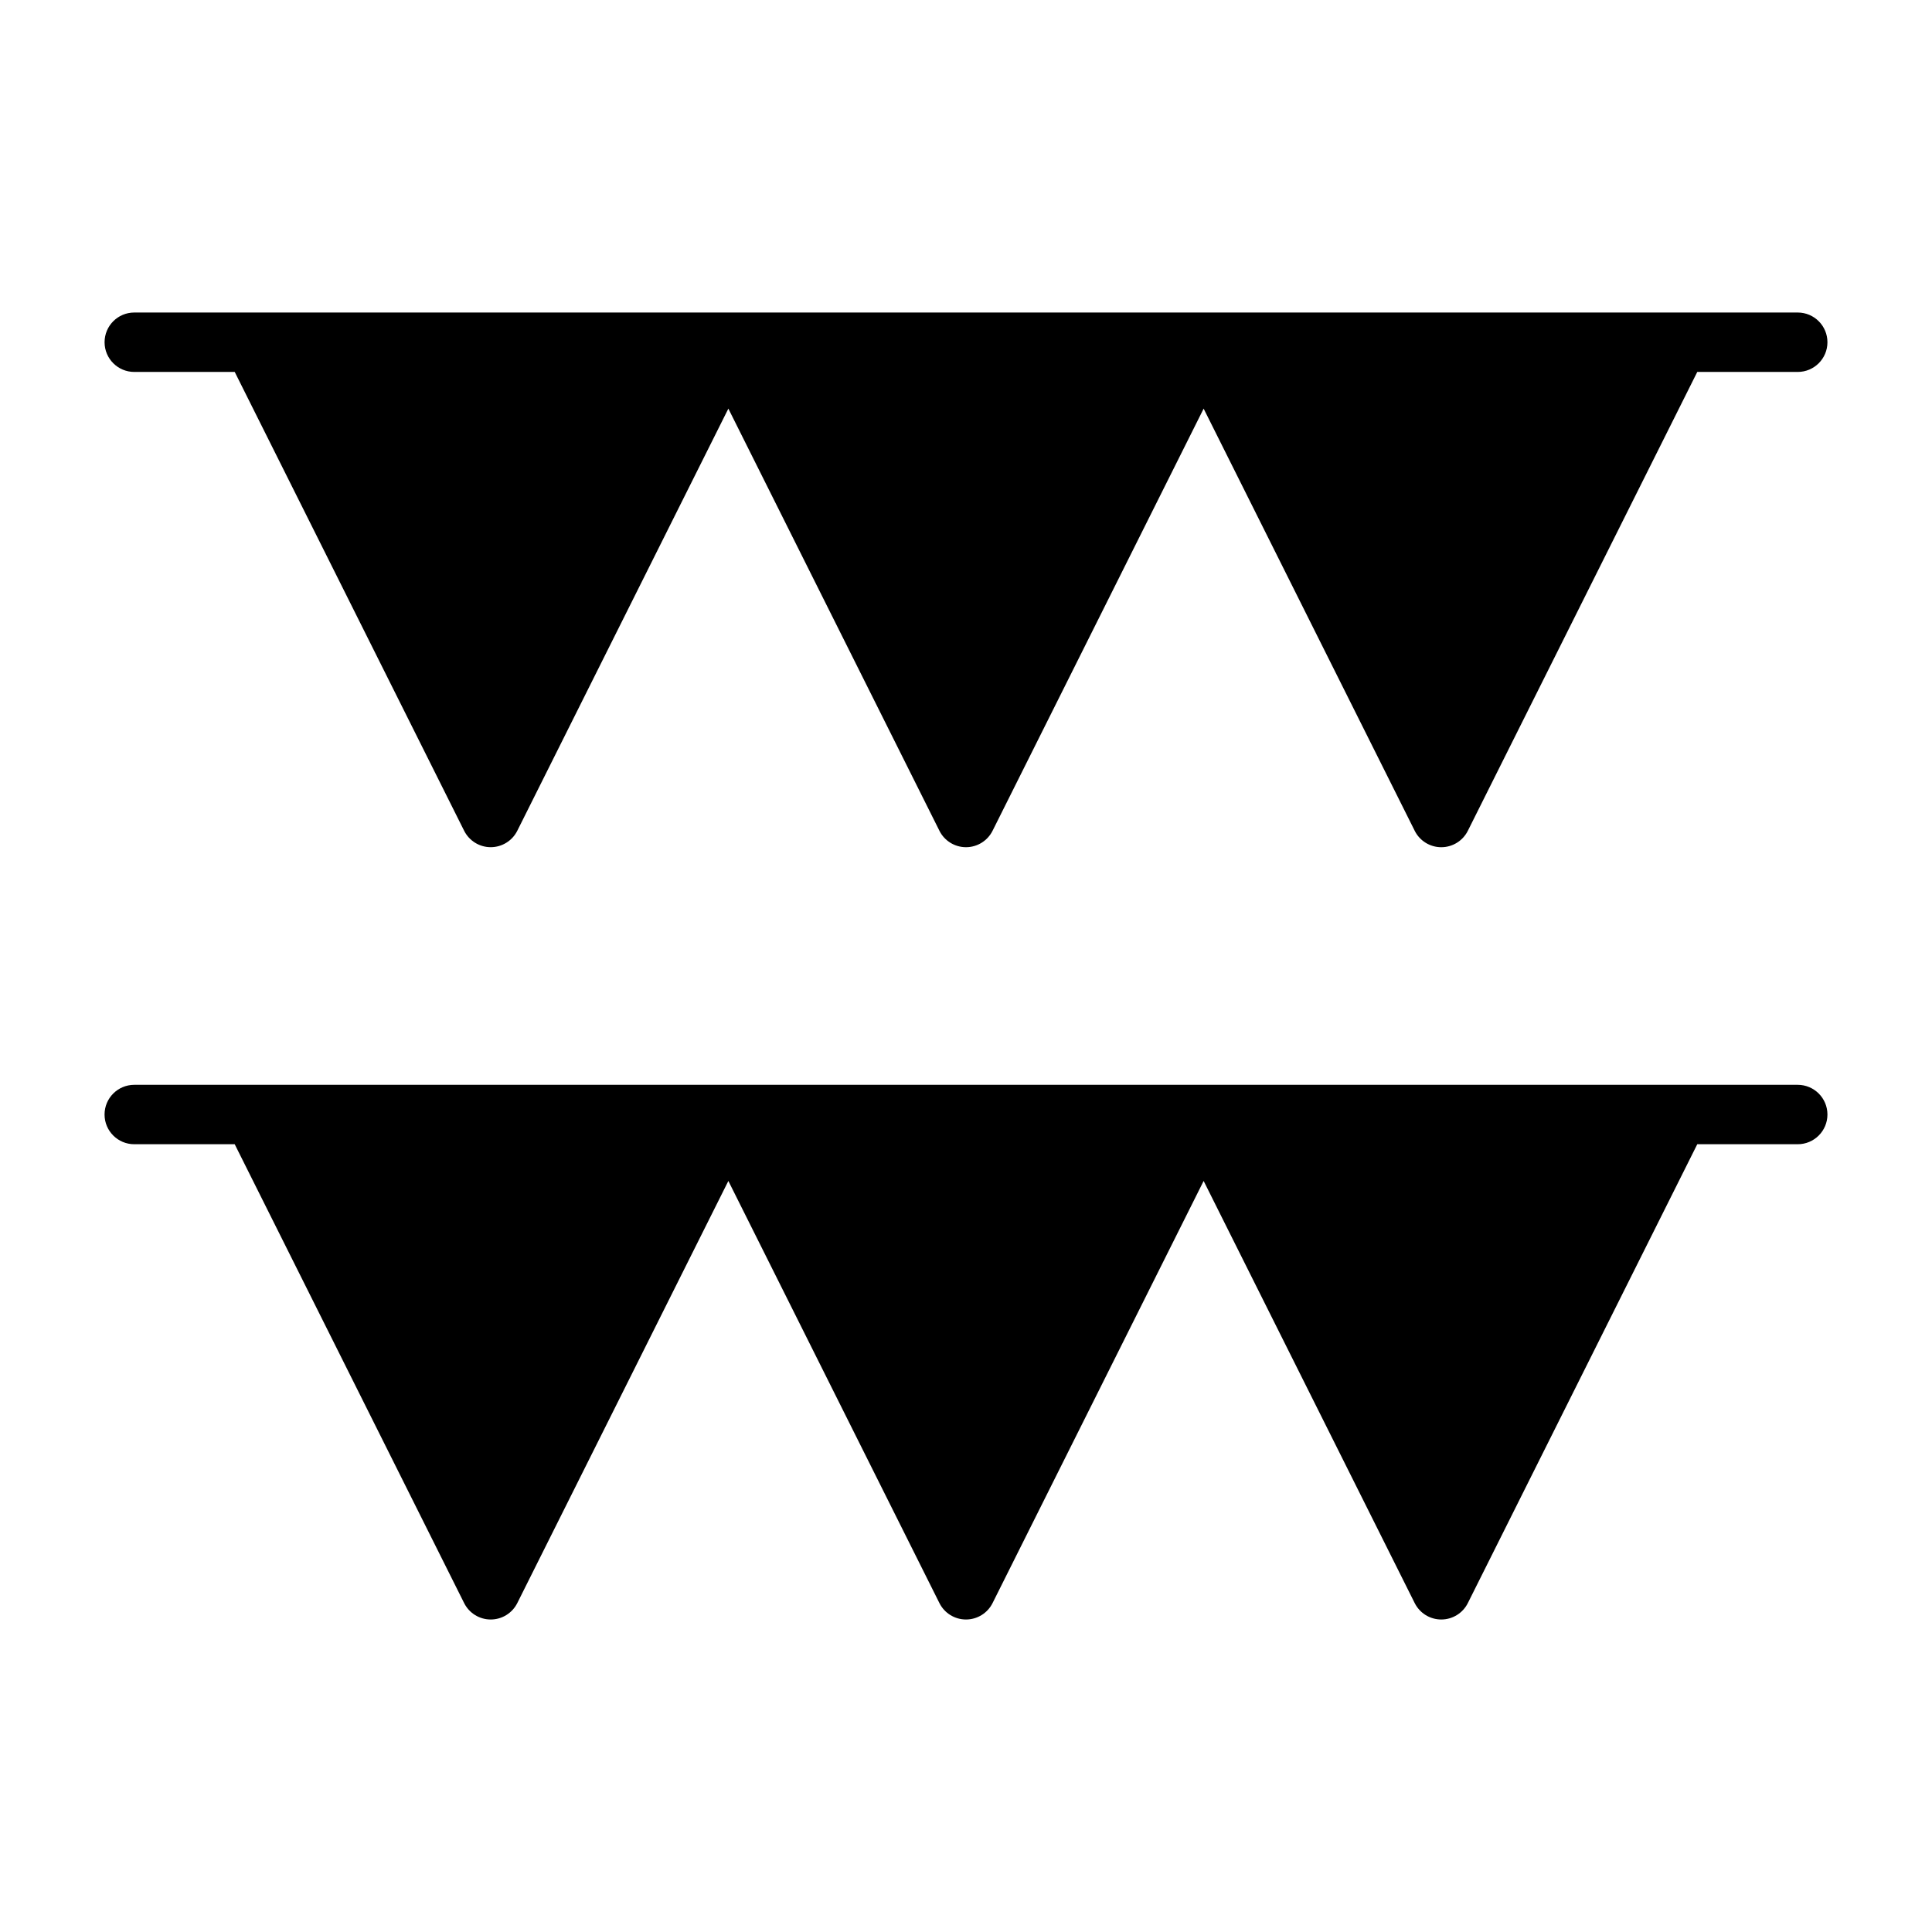
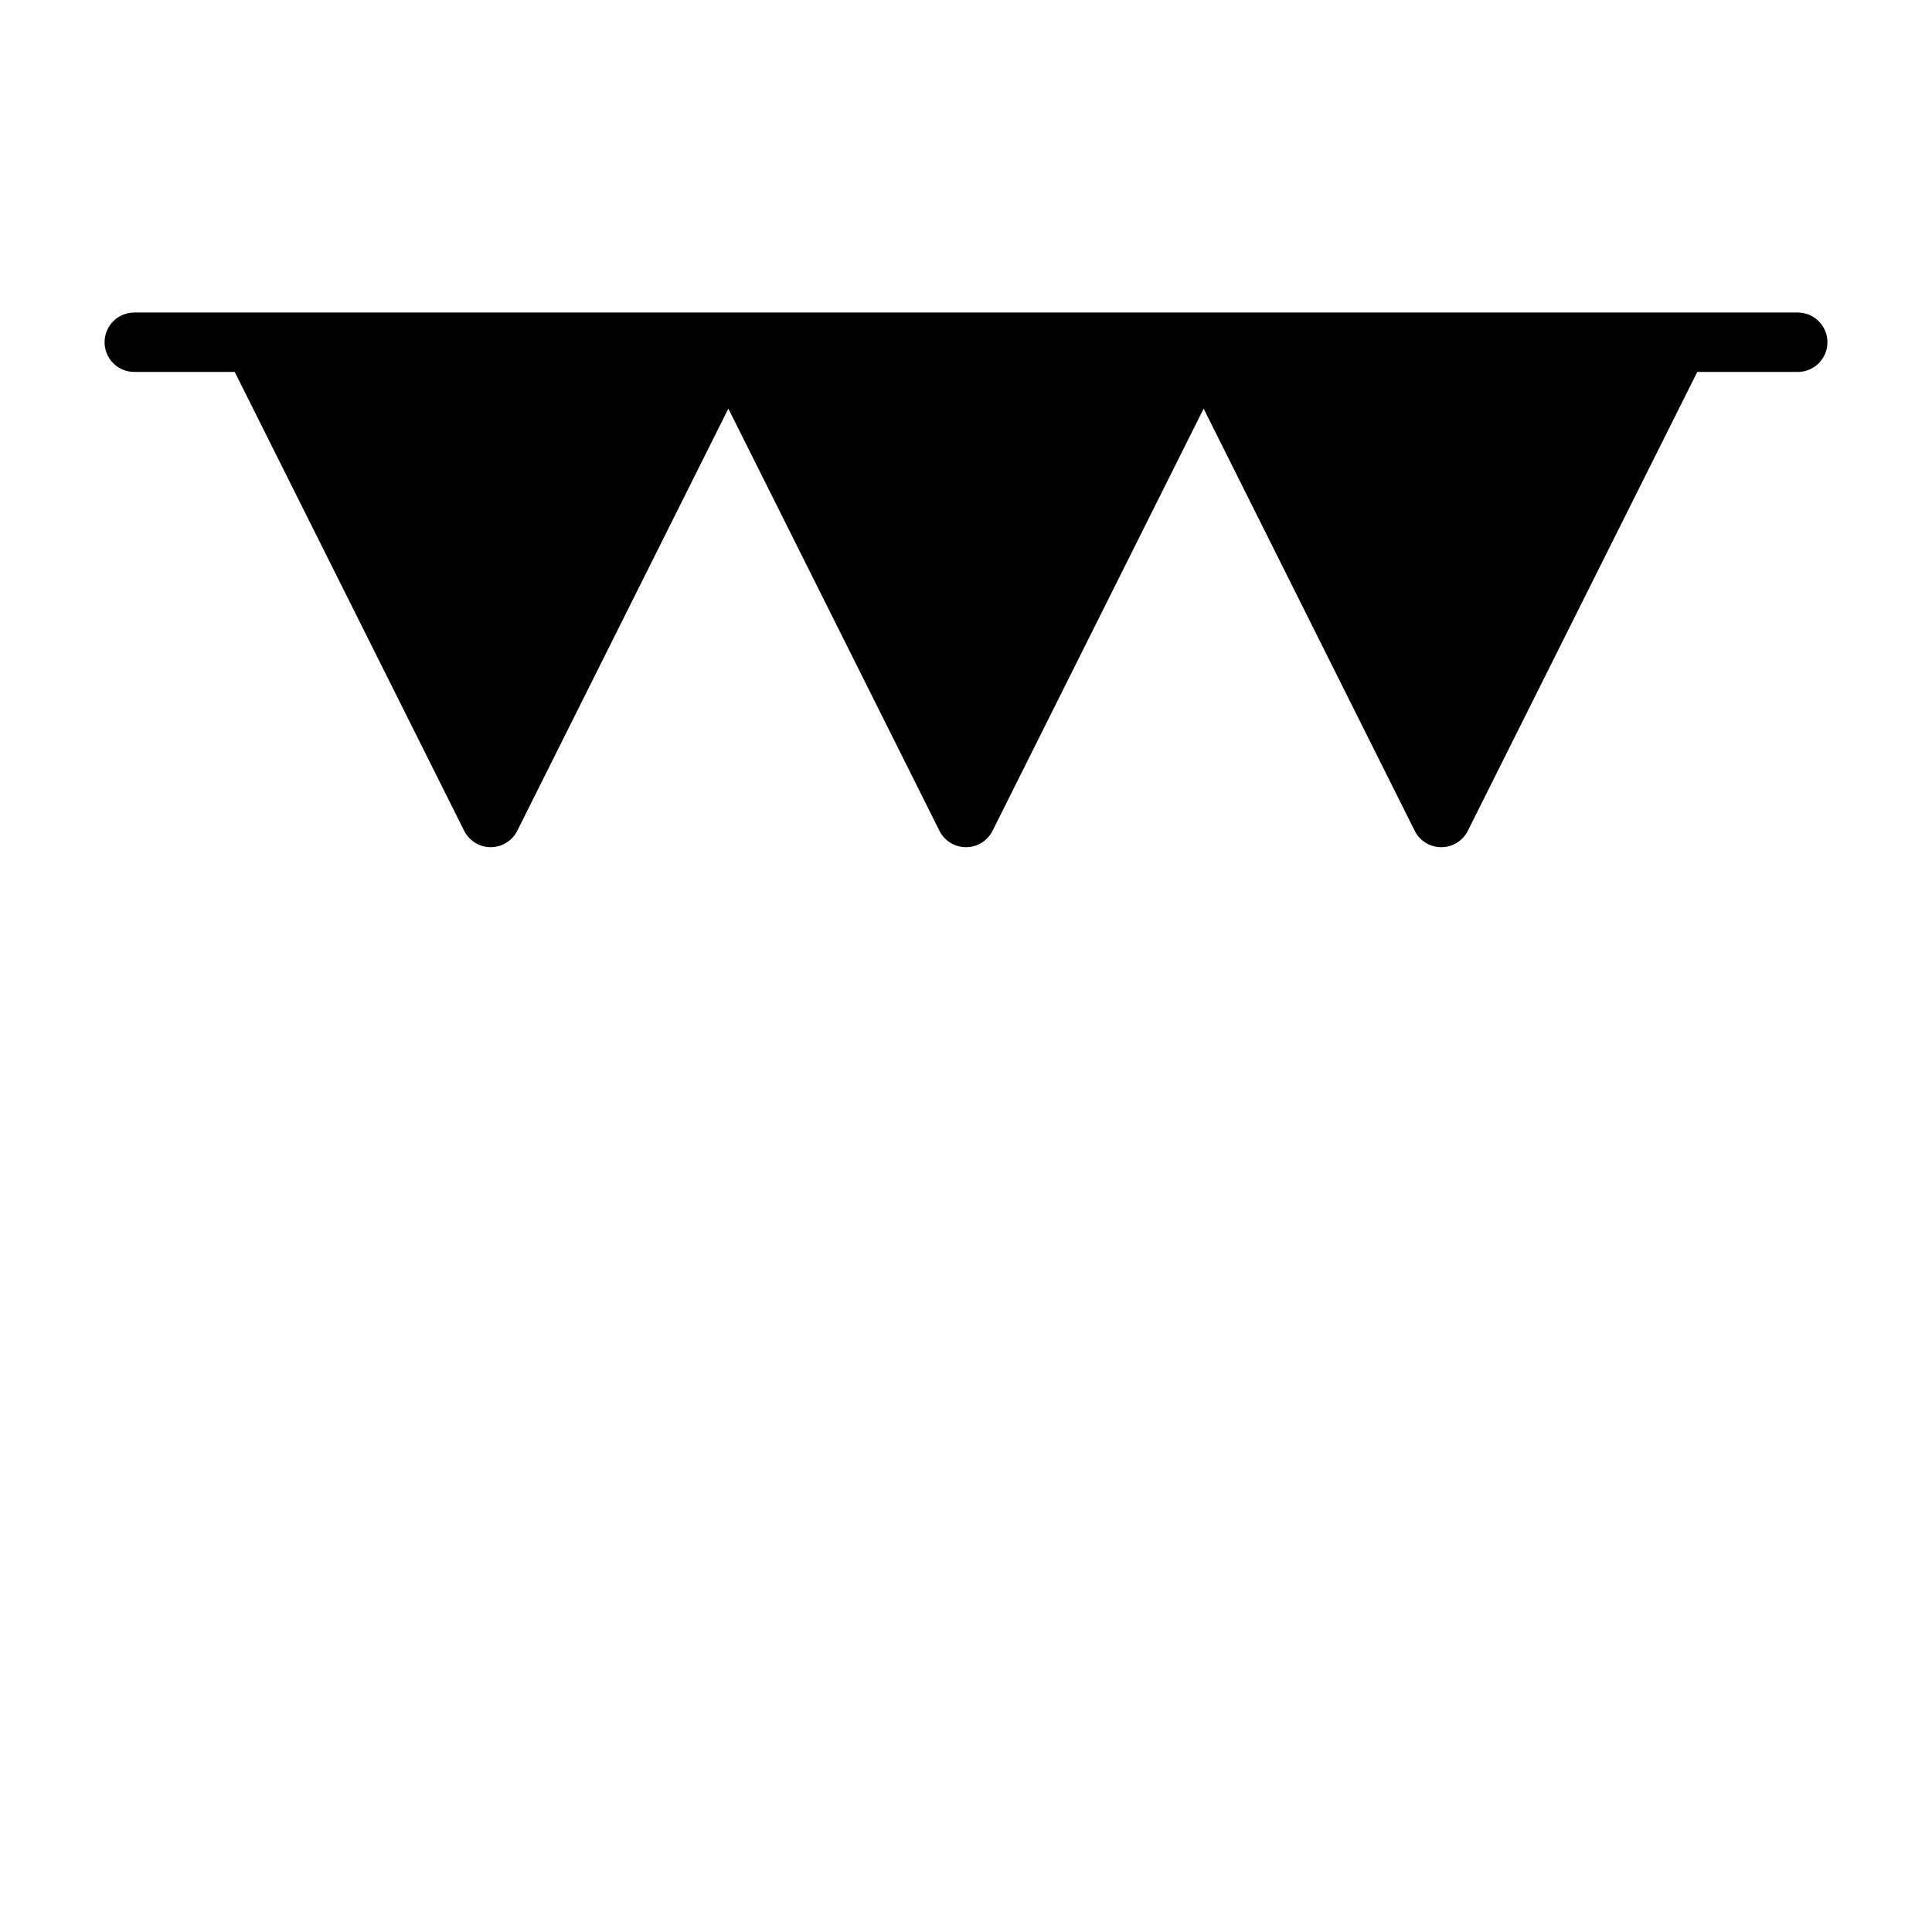
<svg xmlns="http://www.w3.org/2000/svg" fill="#000000" width="800px" height="800px" version="1.1" viewBox="144 144 512 512">
  <g>
    <path d="m179.58 242.56h26.621l60.801 121.6c1.336 2.664 4.059 4.352 7.043 4.352 2.981 0 5.707-1.688 7.043-4.352l55.934-111.87 55.934 111.87v0.004c1.332 2.664 4.059 4.352 7.043 4.352 2.981 0 5.707-1.688 7.039-4.352l55.938-111.87 55.934 111.87v0.004c1.332 2.664 4.059 4.352 7.039 4.352 2.984 0 5.711-1.688 7.043-4.352l60.801-121.6h26.621c4.348 0 7.875-3.523 7.875-7.871s-3.527-7.875-7.875-7.875h-440.83c-4.348 0-7.871 3.527-7.871 7.875s3.523 7.871 7.871 7.871z" />
-     <path d="m620.41 431.49h-440.83c-4.348 0-7.871 3.523-7.871 7.871s3.523 7.871 7.871 7.871h26.621l60.801 121.6c1.336 2.668 4.059 4.352 7.043 4.352 2.981 0 5.707-1.684 7.043-4.352l55.934-111.87 55.934 111.87c1.332 2.668 4.059 4.352 7.043 4.352 2.981 0 5.707-1.684 7.039-4.352l55.938-111.87 55.934 111.87c1.332 2.668 4.059 4.352 7.039 4.352 2.984 0 5.711-1.684 7.043-4.352l60.801-121.6h26.621c4.348 0 7.875-3.523 7.875-7.871s-3.527-7.871-7.875-7.871z" />
  </g>
</svg>